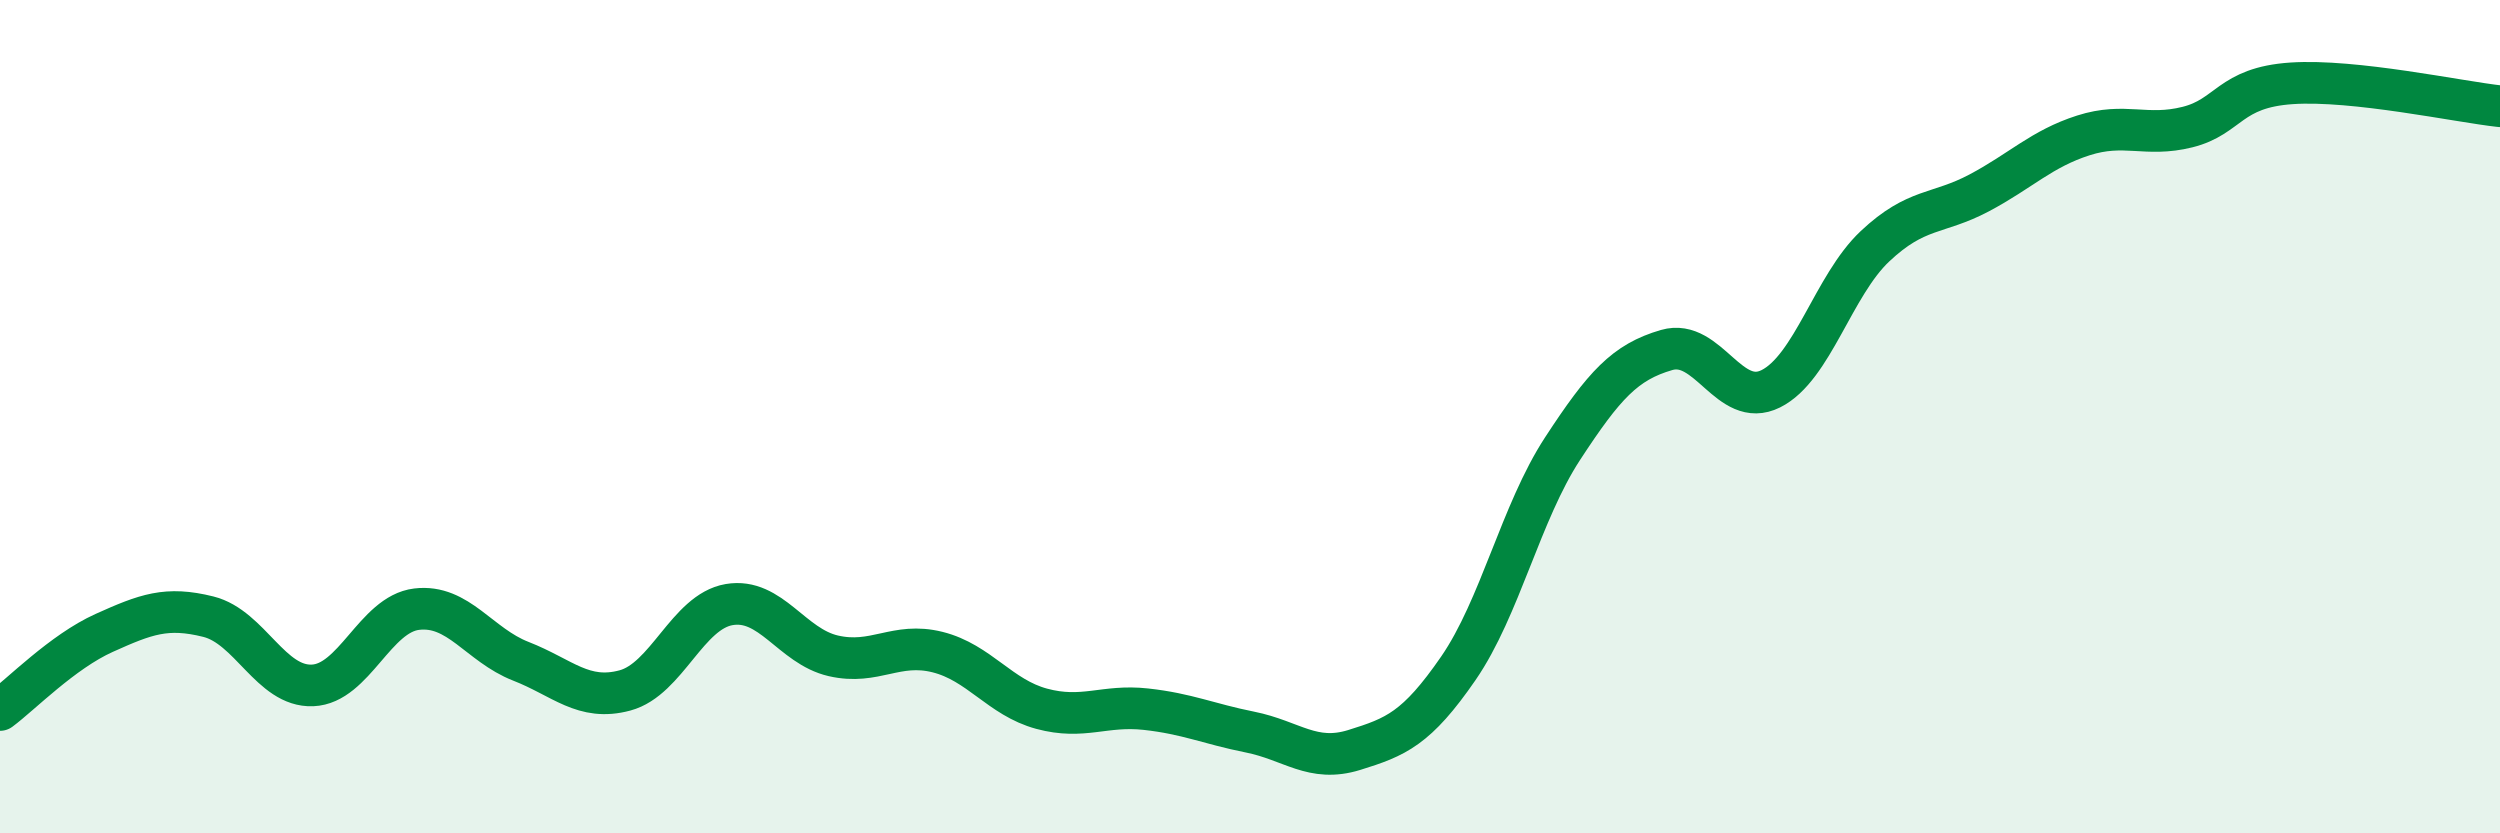
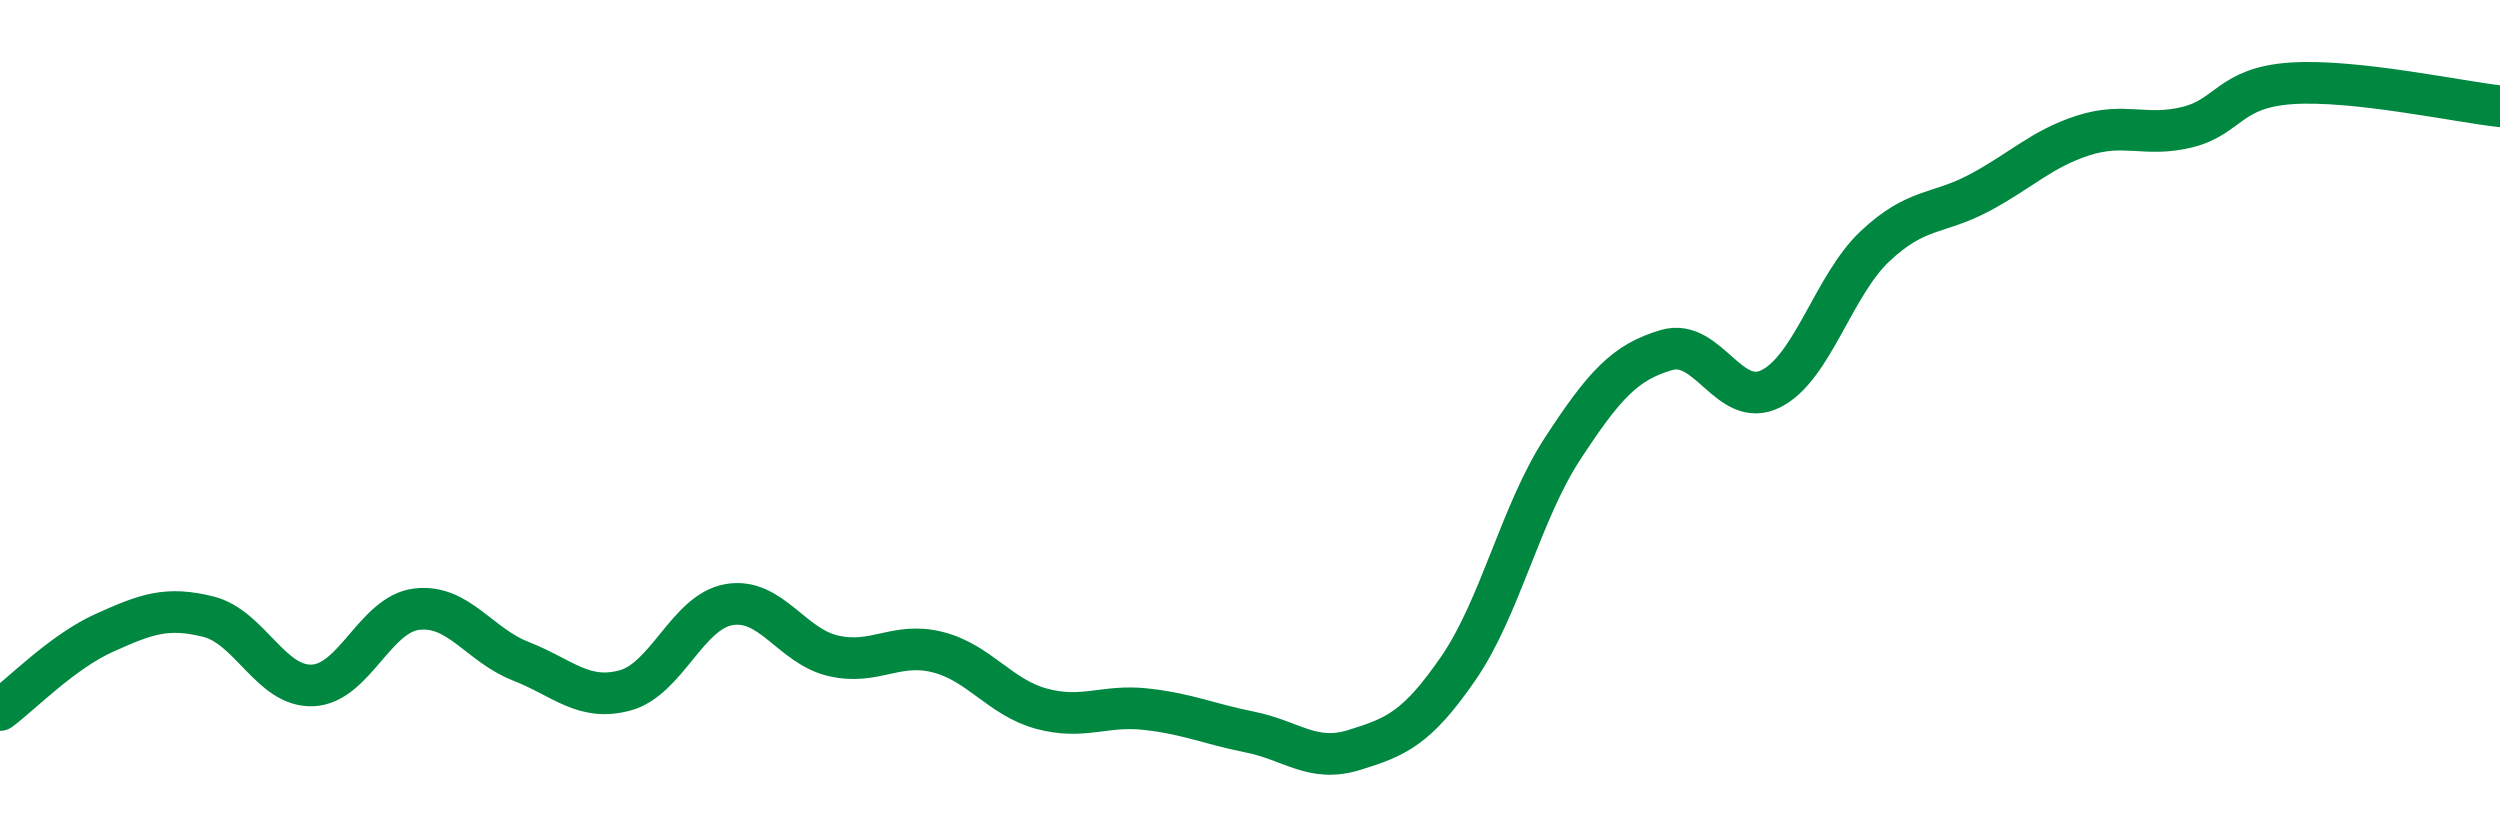
<svg xmlns="http://www.w3.org/2000/svg" width="60" height="20" viewBox="0 0 60 20">
-   <path d="M 0,17.04 C 0.5,16.67 1.5,15.64 2.5,15.19 C 3.5,14.74 4,14.55 5,14.8 C 6,15.05 6.5,16.49 7.5,16.45 C 8.5,16.41 9,14.74 10,14.62 C 11,14.5 11.5,15.48 12.5,15.87 C 13.5,16.26 14,16.84 15,16.57 C 16,16.3 16.5,14.68 17.5,14.51 C 18.5,14.34 19,15.51 20,15.74 C 21,15.97 21.5,15.4 22.5,15.65 C 23.5,15.9 24,16.74 25,17.01 C 26,17.28 26.5,16.91 27.5,17.02 C 28.5,17.13 29,17.37 30,17.57 C 31,17.77 31.5,18.31 32.5,18 C 33.5,17.69 34,17.49 35,16.04 C 36,14.59 36.5,12.3 37.5,10.77 C 38.5,9.24 39,8.69 40,8.4 C 41,8.11 41.5,9.83 42.5,9.33 C 43.5,8.83 44,6.85 45,5.91 C 46,4.97 46.5,5.16 47.5,4.63 C 48.5,4.1 49,3.57 50,3.25 C 51,2.93 51.5,3.3 52.5,3.05 C 53.5,2.8 53.5,2.1 55,2 C 56.5,1.9 59,2.44 60,2.55L60 20L0 20Z" fill="#008740" opacity="0.1" stroke-linecap="round" stroke-linejoin="round" />
  <path d="M 0,17.04 C 0.5,16.67 1.5,15.64 2.5,15.19 C 3.5,14.74 4,14.55 5,14.8 C 6,15.05 6.5,16.49 7.5,16.45 C 8.5,16.41 9,14.74 10,14.62 C 11,14.5 11.5,15.48 12.5,15.87 C 13.5,16.26 14,16.84 15,16.57 C 16,16.3 16.5,14.68 17.5,14.51 C 18.5,14.34 19,15.51 20,15.74 C 21,15.97 21.5,15.4 22.5,15.65 C 23.5,15.9 24,16.74 25,17.01 C 26,17.28 26.5,16.91 27.5,17.02 C 28.5,17.13 29,17.37 30,17.57 C 31,17.77 31.5,18.31 32.5,18 C 33.5,17.69 34,17.49 35,16.04 C 36,14.59 36.5,12.3 37.5,10.77 C 38.5,9.24 39,8.69 40,8.4 C 41,8.11 41.5,9.83 42.5,9.33 C 43.5,8.83 44,6.85 45,5.91 C 46,4.97 46.5,5.16 47.5,4.63 C 48.5,4.1 49,3.57 50,3.25 C 51,2.93 51.5,3.3 52.5,3.05 C 53.5,2.8 53.5,2.1 55,2 C 56.5,1.9 59,2.44 60,2.55" stroke="#008740" stroke-width="1" fill="none" stroke-linecap="round" stroke-linejoin="round" />
</svg>